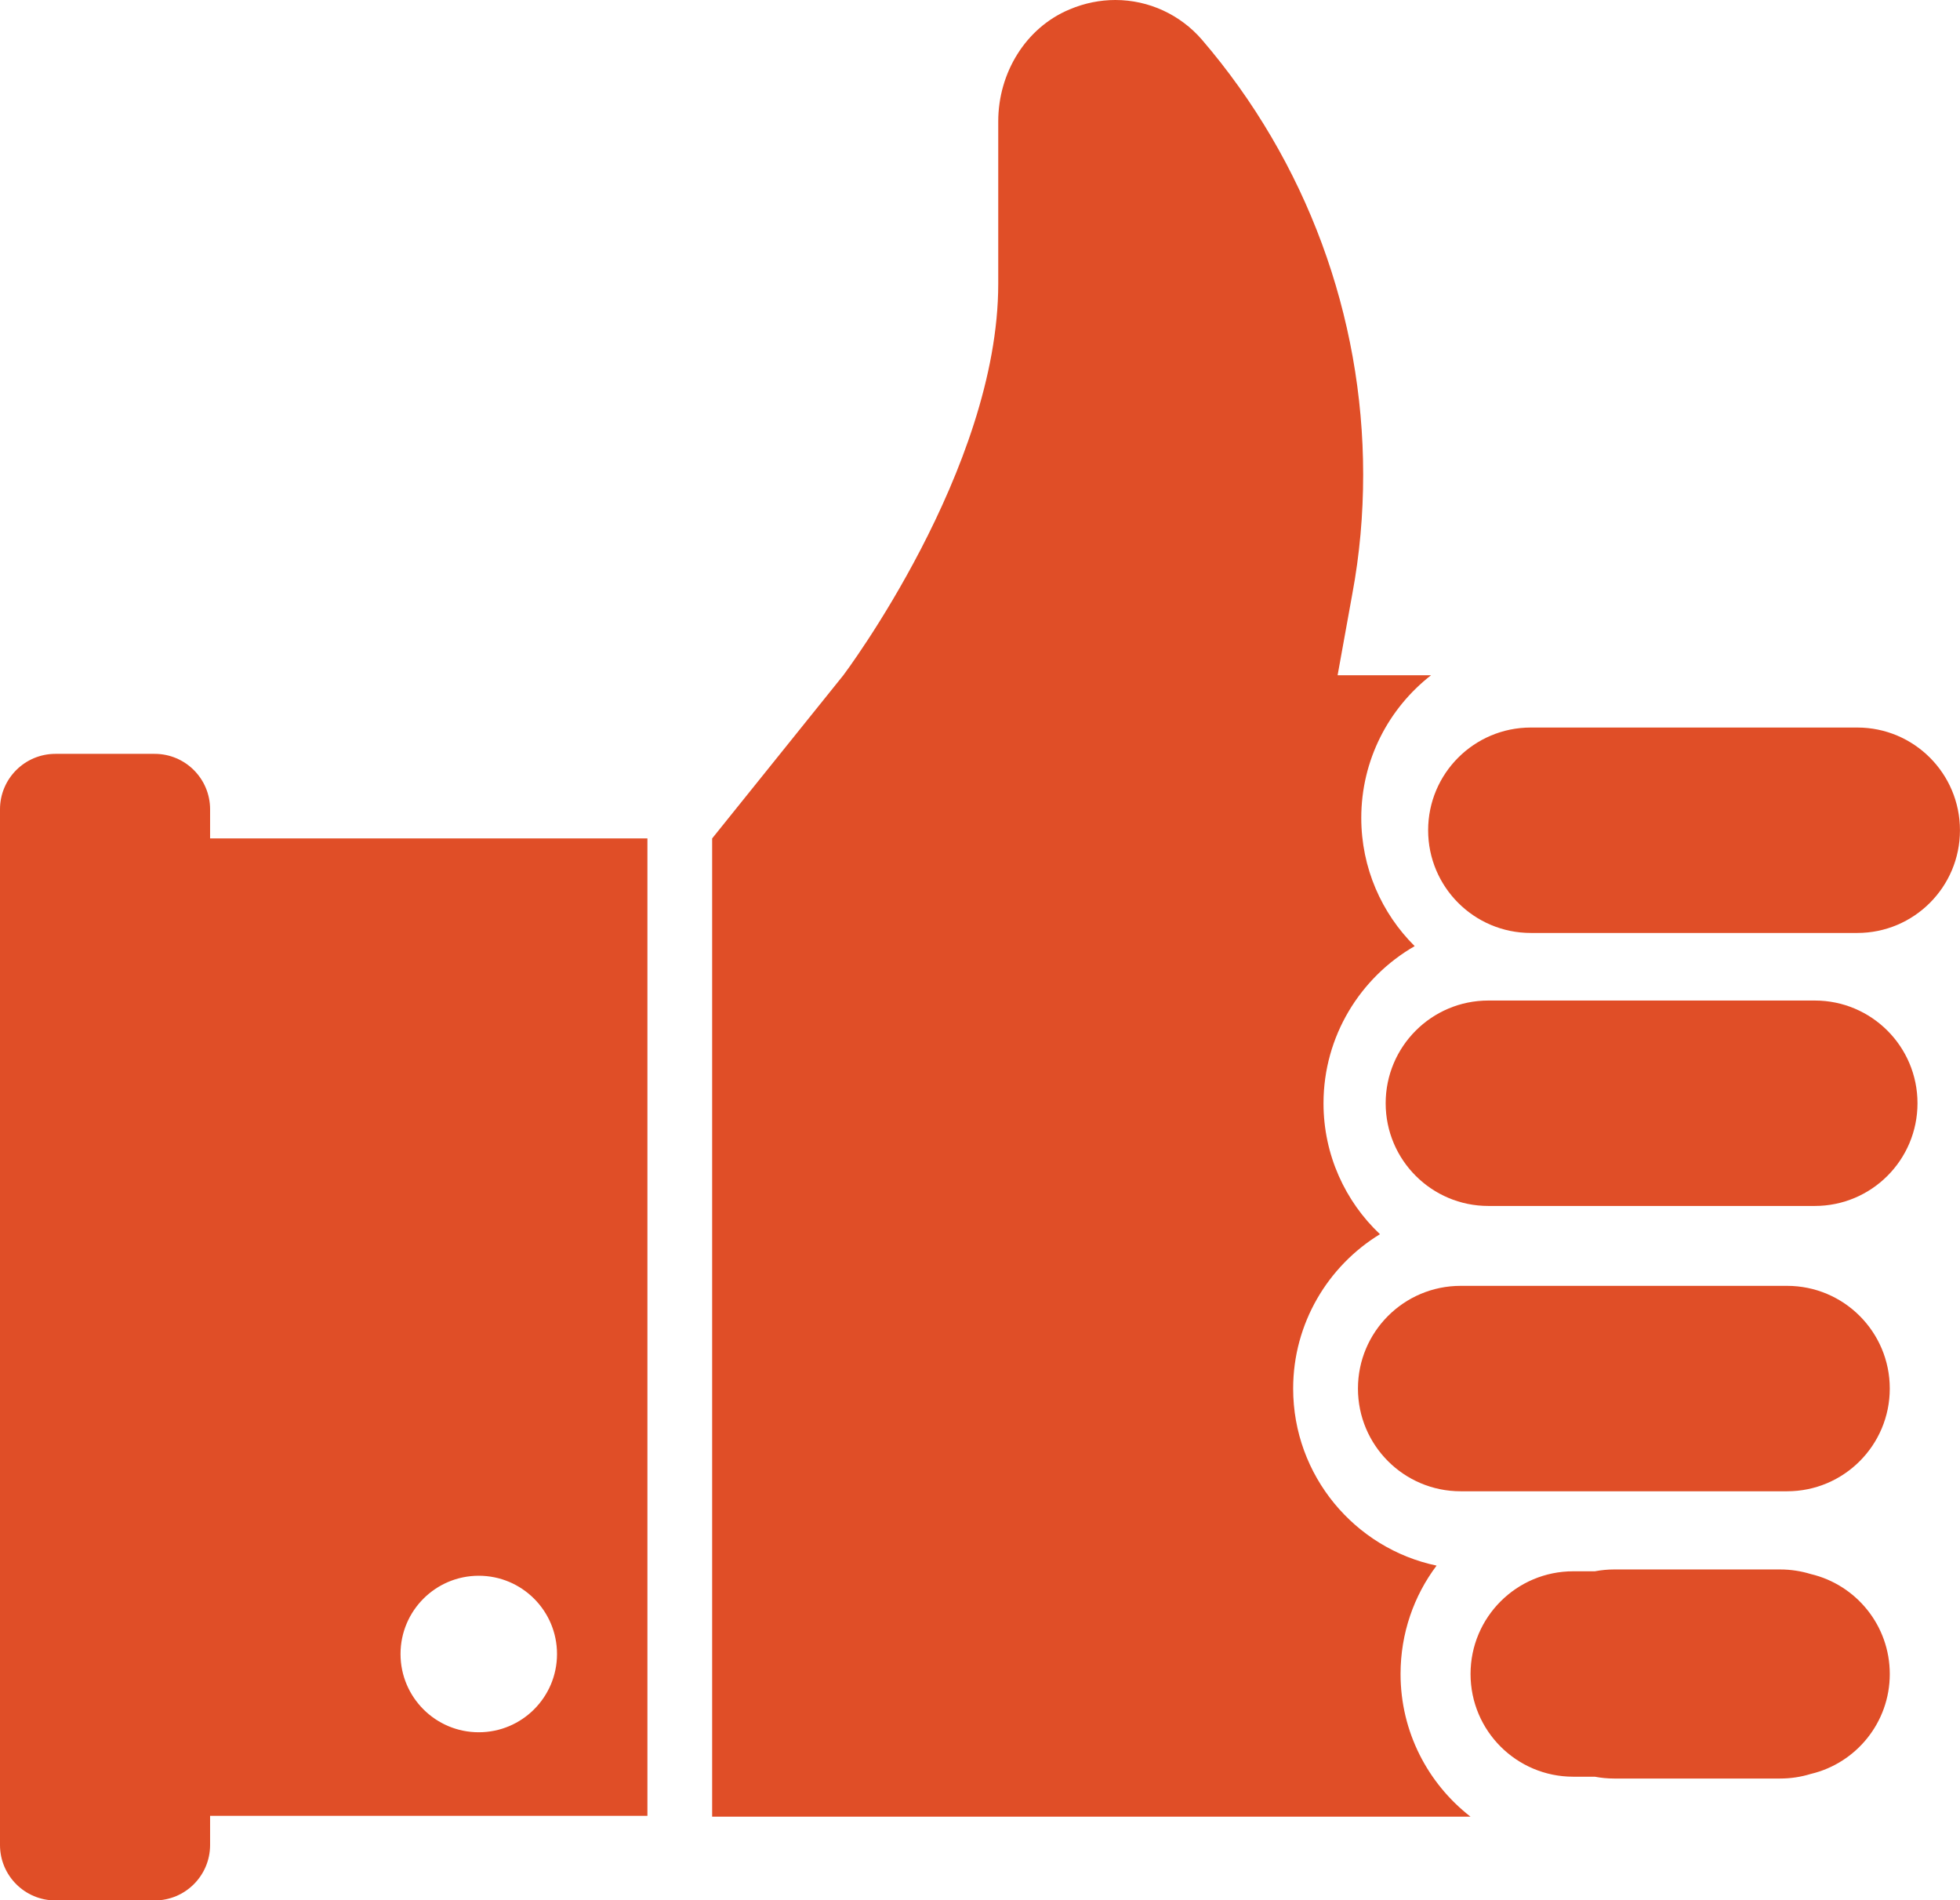
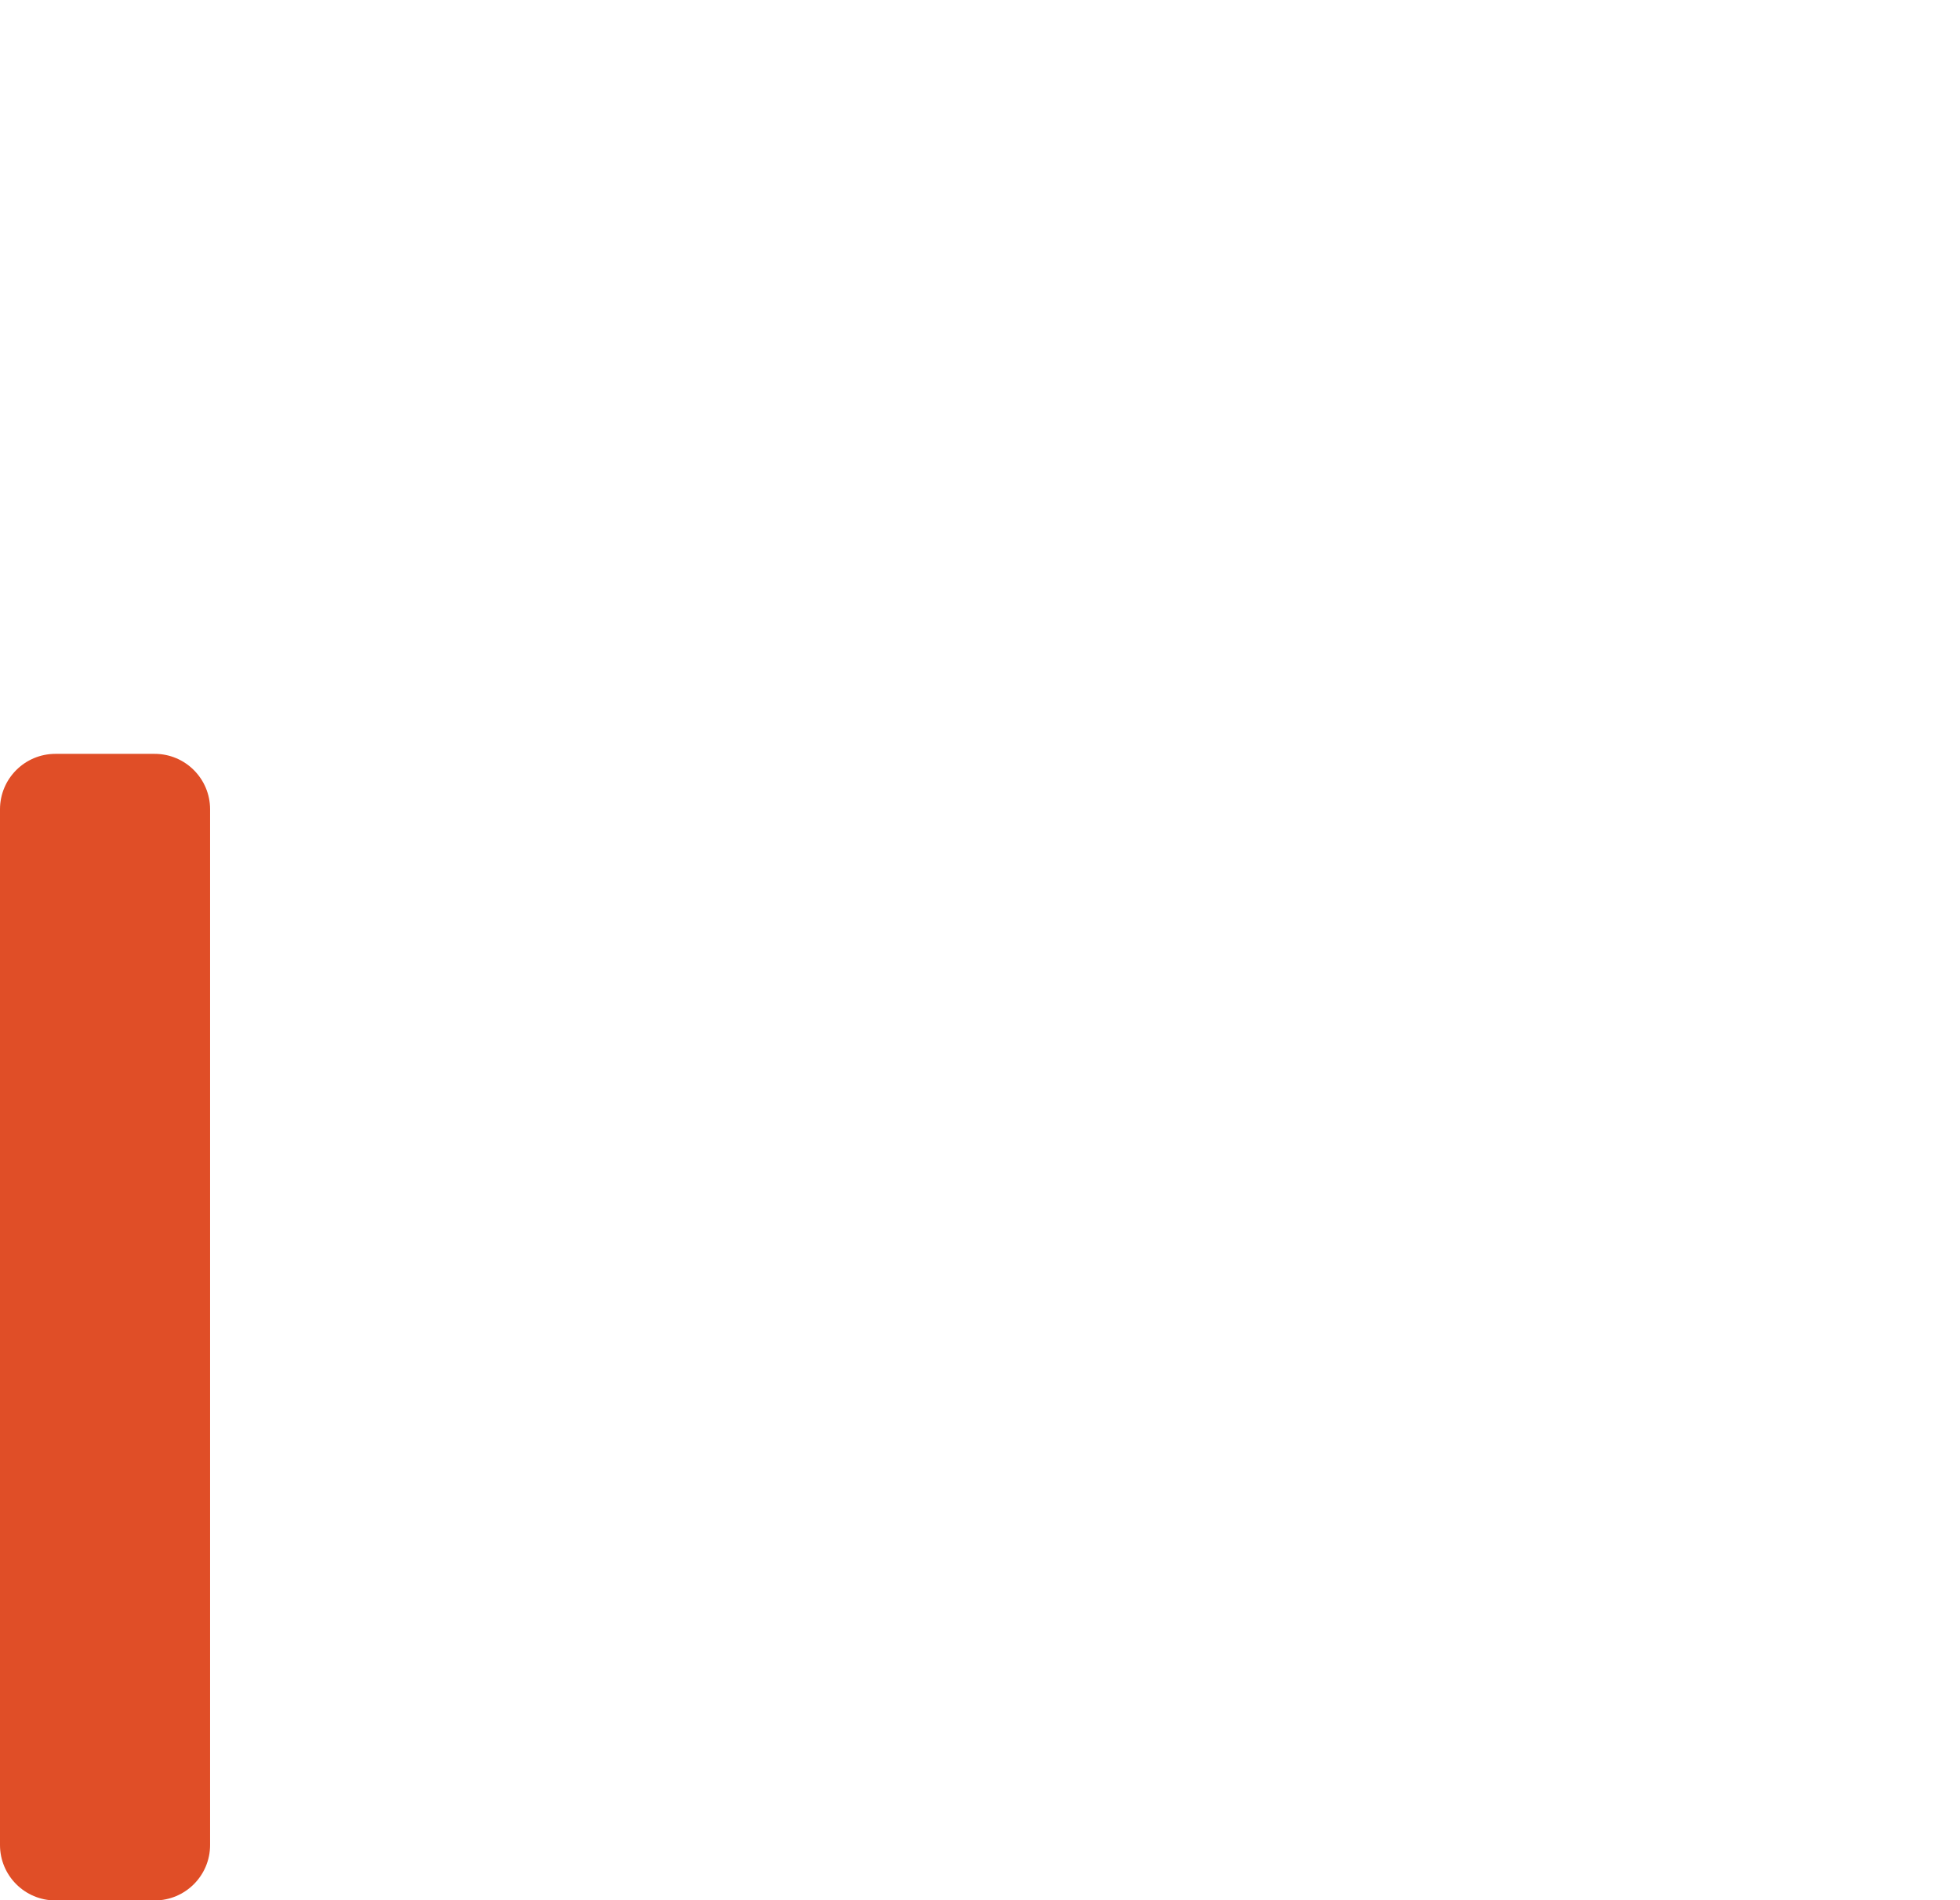
<svg xmlns="http://www.w3.org/2000/svg" xmlns:xlink="http://www.w3.org/1999/xlink" fill="#000000" height="411.3" preserveAspectRatio="xMidYMid meet" version="1" viewBox="0.0 0.0 424.3 411.3" width="424.3" zoomAndPan="magnify">
  <linearGradient gradientUnits="userSpaceOnUse" id="a" x1="41.011" x2="424.291" xlink:actuate="onLoad" xlink:show="other" xlink:type="simple" y1="196.601" y2="196.601">
    <stop offset="0" stop-color="#e04e27" />
    <stop offset="1" stop-color="#e04e27" />
  </linearGradient>
-   <path d="M318.343,393.201H154.165V181.47l28.405-35.324c0,0,33.529-44.462,33.529-84.718 c0-28.071,0-34.088,0-35.16c0-10.404,5.864-20.235,15.449-24.235C234.832,0.645,238.186,0,241.453,0 c7.242,0,14.045,3.178,18.711,8.557c22.71,26.429,34.934,59.875,34.934,94.143c0,8.63-0.743,17.267-2.359,25.896l-3.174,17.55h20.23 c-9.205,7.178-15.108,18.372-15.108,30.88c0,10.823,4.415,20.655,11.561,27.752c-11.775,6.774-19.735,19.493-19.735,34.026 c0,11.145,4.702,21.227,12.219,28.324c-11.23,6.855-18.791,19.283-18.791,33.414c0,18.822,13.339,34.598,31.05,38.316 c-4.908,6.523-7.8,14.654-7.8,23.451C303.189,374.869,309.138,386.055,318.343,393.201z M41.011,181.47h99.141v211.546H41.011 V181.47z M86.706,357.99c0,9.354,7.583,16.938,16.938,16.938s16.938-7.584,16.938-16.938s-7.583-16.938-16.938-16.938 S86.706,348.637,86.706,357.99z M392.868,216.553h-70.667c-12.278,0-22.231,9.955-22.231,22.232s9.953,22.23,22.231,22.23h70.667 c12.277,0,22.23-9.953,22.23-22.23S405.145,216.553,392.868,216.553z M386.868,278.307h-70.667c-12.278,0-22.231,9.953-22.231,22.23 s9.953,22.232,22.231,22.232h70.667c12.277,0,22.23-9.955,22.23-22.232S399.145,278.307,386.868,278.307z M391.996,340.686 c-2.1-0.646-4.328-0.996-6.636-0.996h-35.93c-1.429,0-2.825,0.139-4.182,0.395h-4.674c-12.278,0-22.231,9.953-22.231,22.23 s9.953,22.232,22.231,22.232h4.67c1.357,0.256,2.755,0.395,4.186,0.395h35.93c2.311,0,4.542-0.35,6.644-0.998 c9.801-2.32,17.095-11.119,17.095-21.629C409.098,351.803,401.8,343,391.996,340.686z M402.061,157.466h-70.667 c-12.278,0-22.231,9.954-22.231,22.231s9.953,22.231,22.231,22.231h70.667c12.277,0,22.23-9.954,22.23-22.231 S414.338,157.466,402.061,157.466z" fill="url(#a)" />
  <linearGradient gradientUnits="userSpaceOnUse" id="b" x1="22.74" x2="22.74" xlink:actuate="onLoad" xlink:show="other" xlink:type="simple" y1="411.324" y2="163.162">
    <stop offset="0" stop-color="#e04e27" />
    <stop offset="1" stop-color="#e04e27" />
  </linearGradient>
  <path d="M45.48,175.162v224.163c0,6.627-5.373,12-12,12H12c-6.627,0-12-5.373-12-12V175.162 c0-6.627,5.373-12,12-12h21.48C40.108,163.162,45.48,168.534,45.48,175.162z" fill="url(#b)" />
</svg>